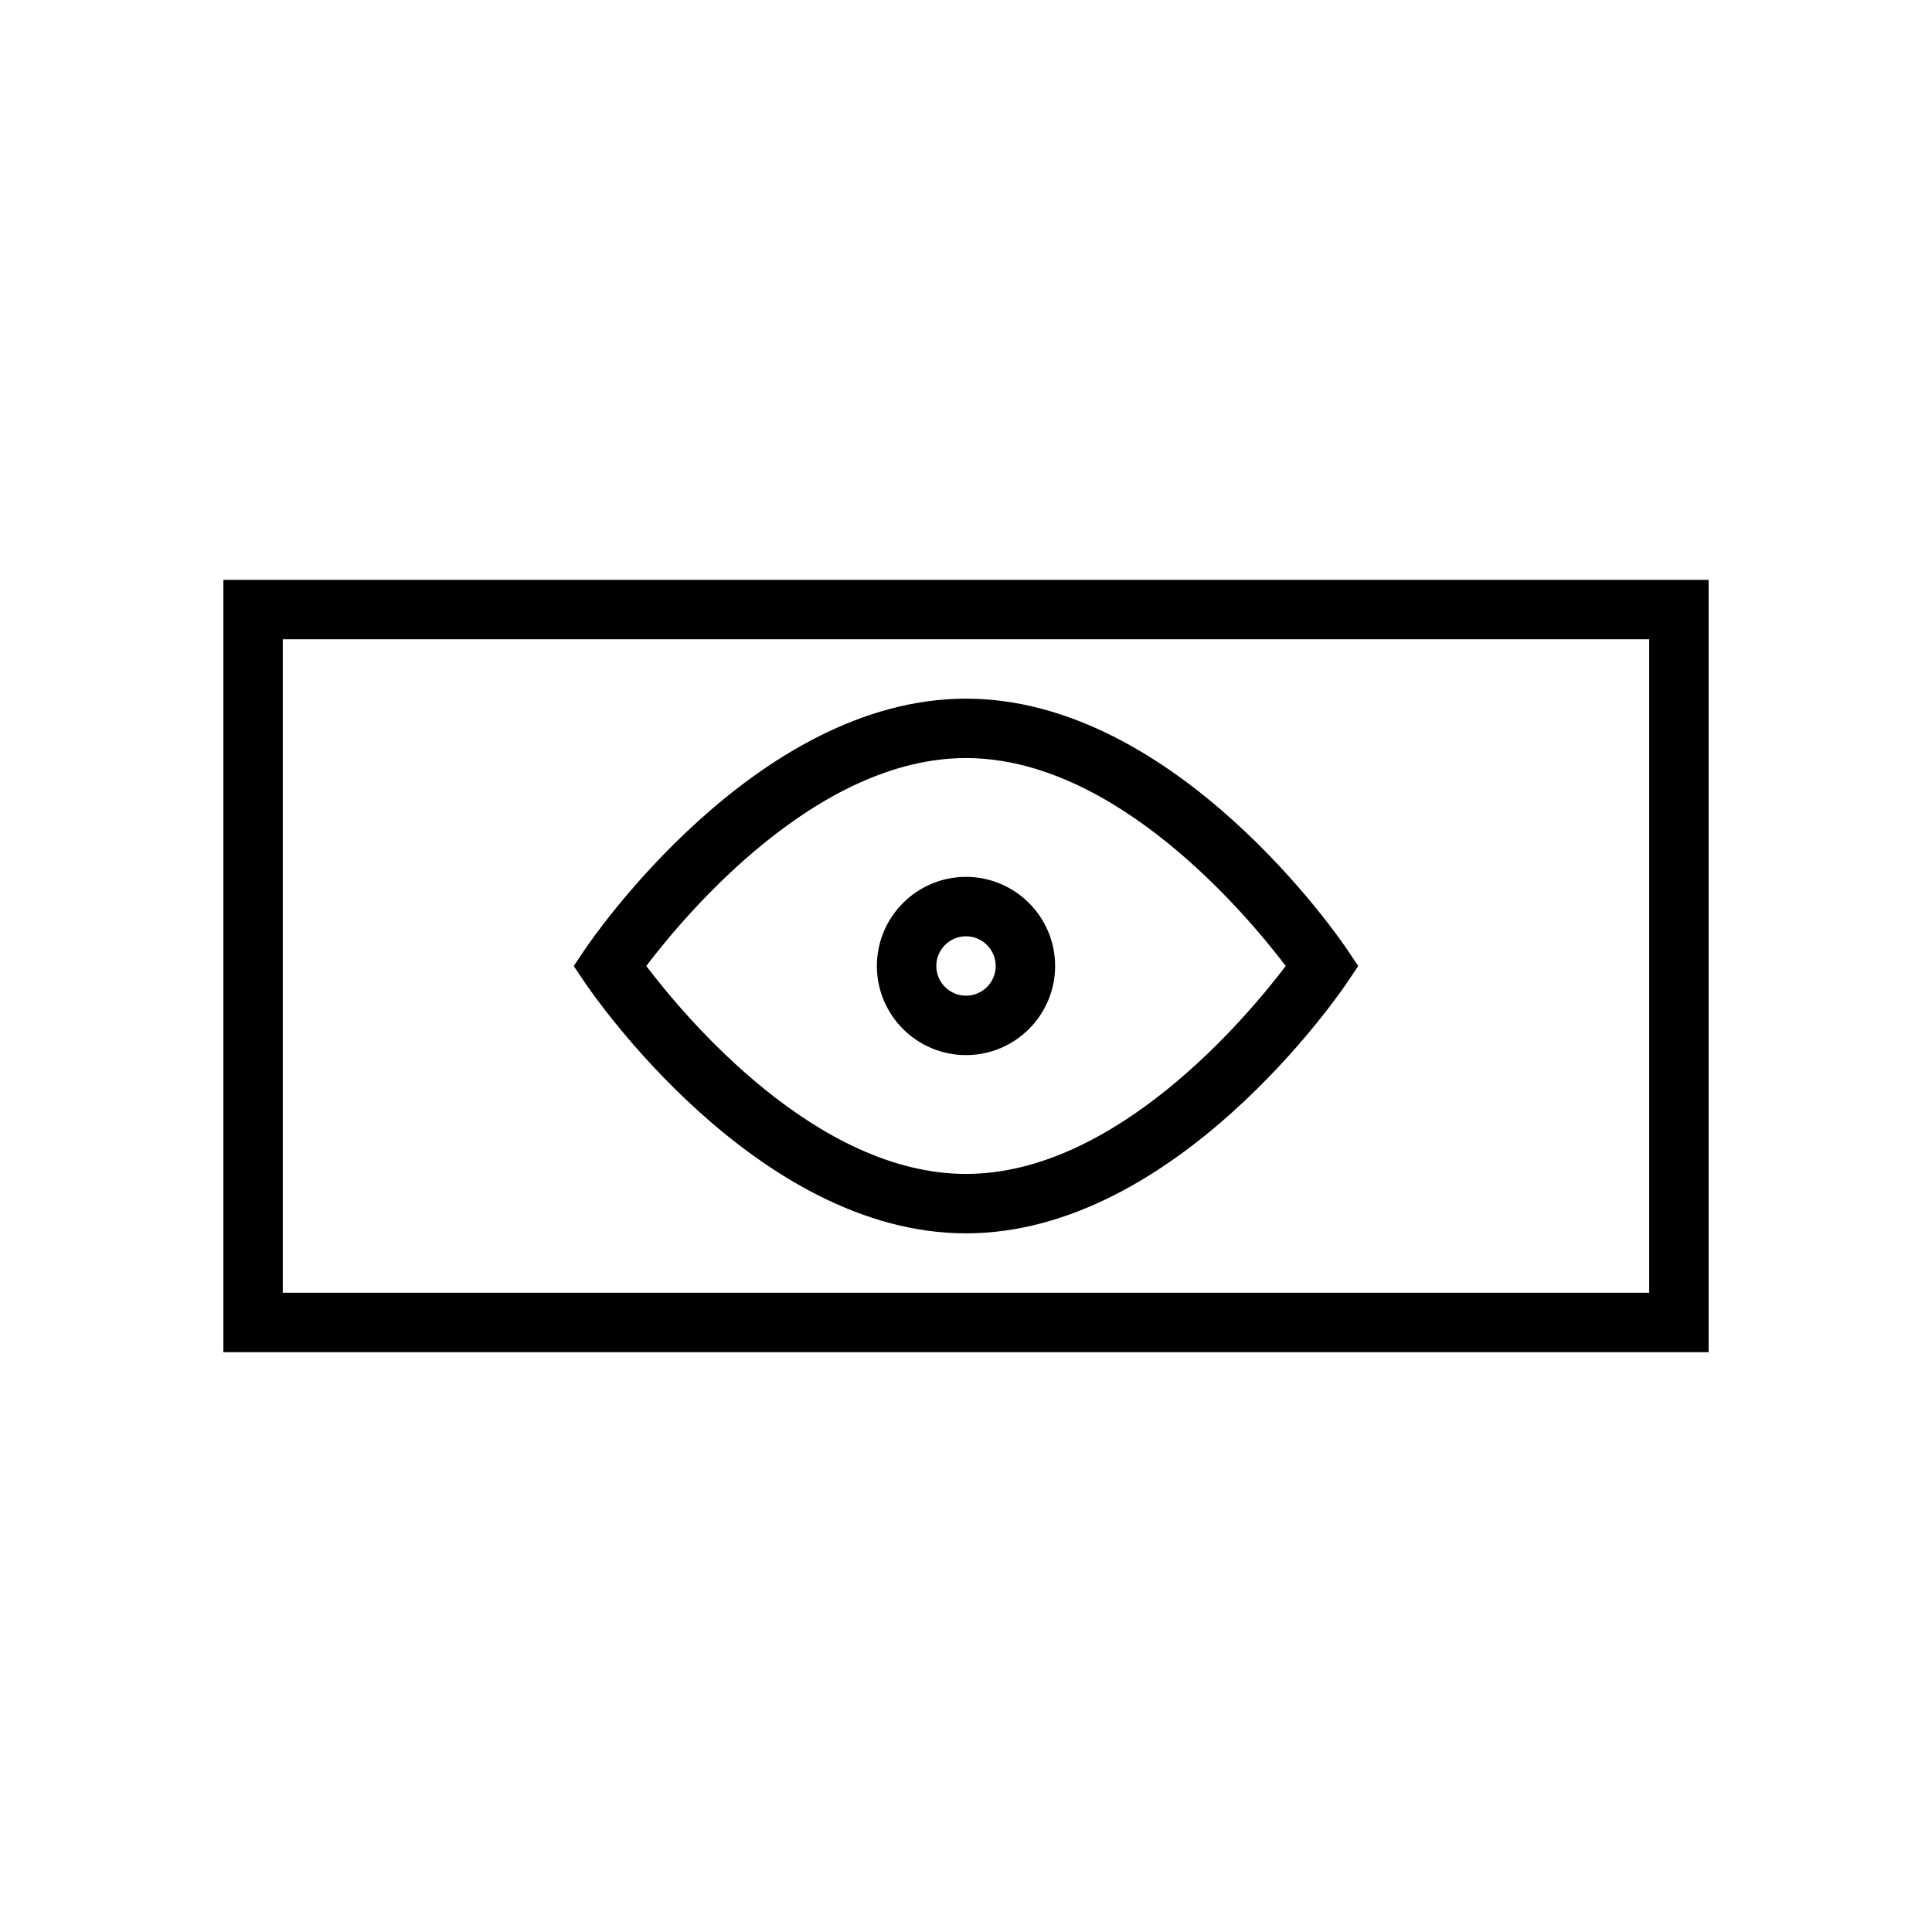
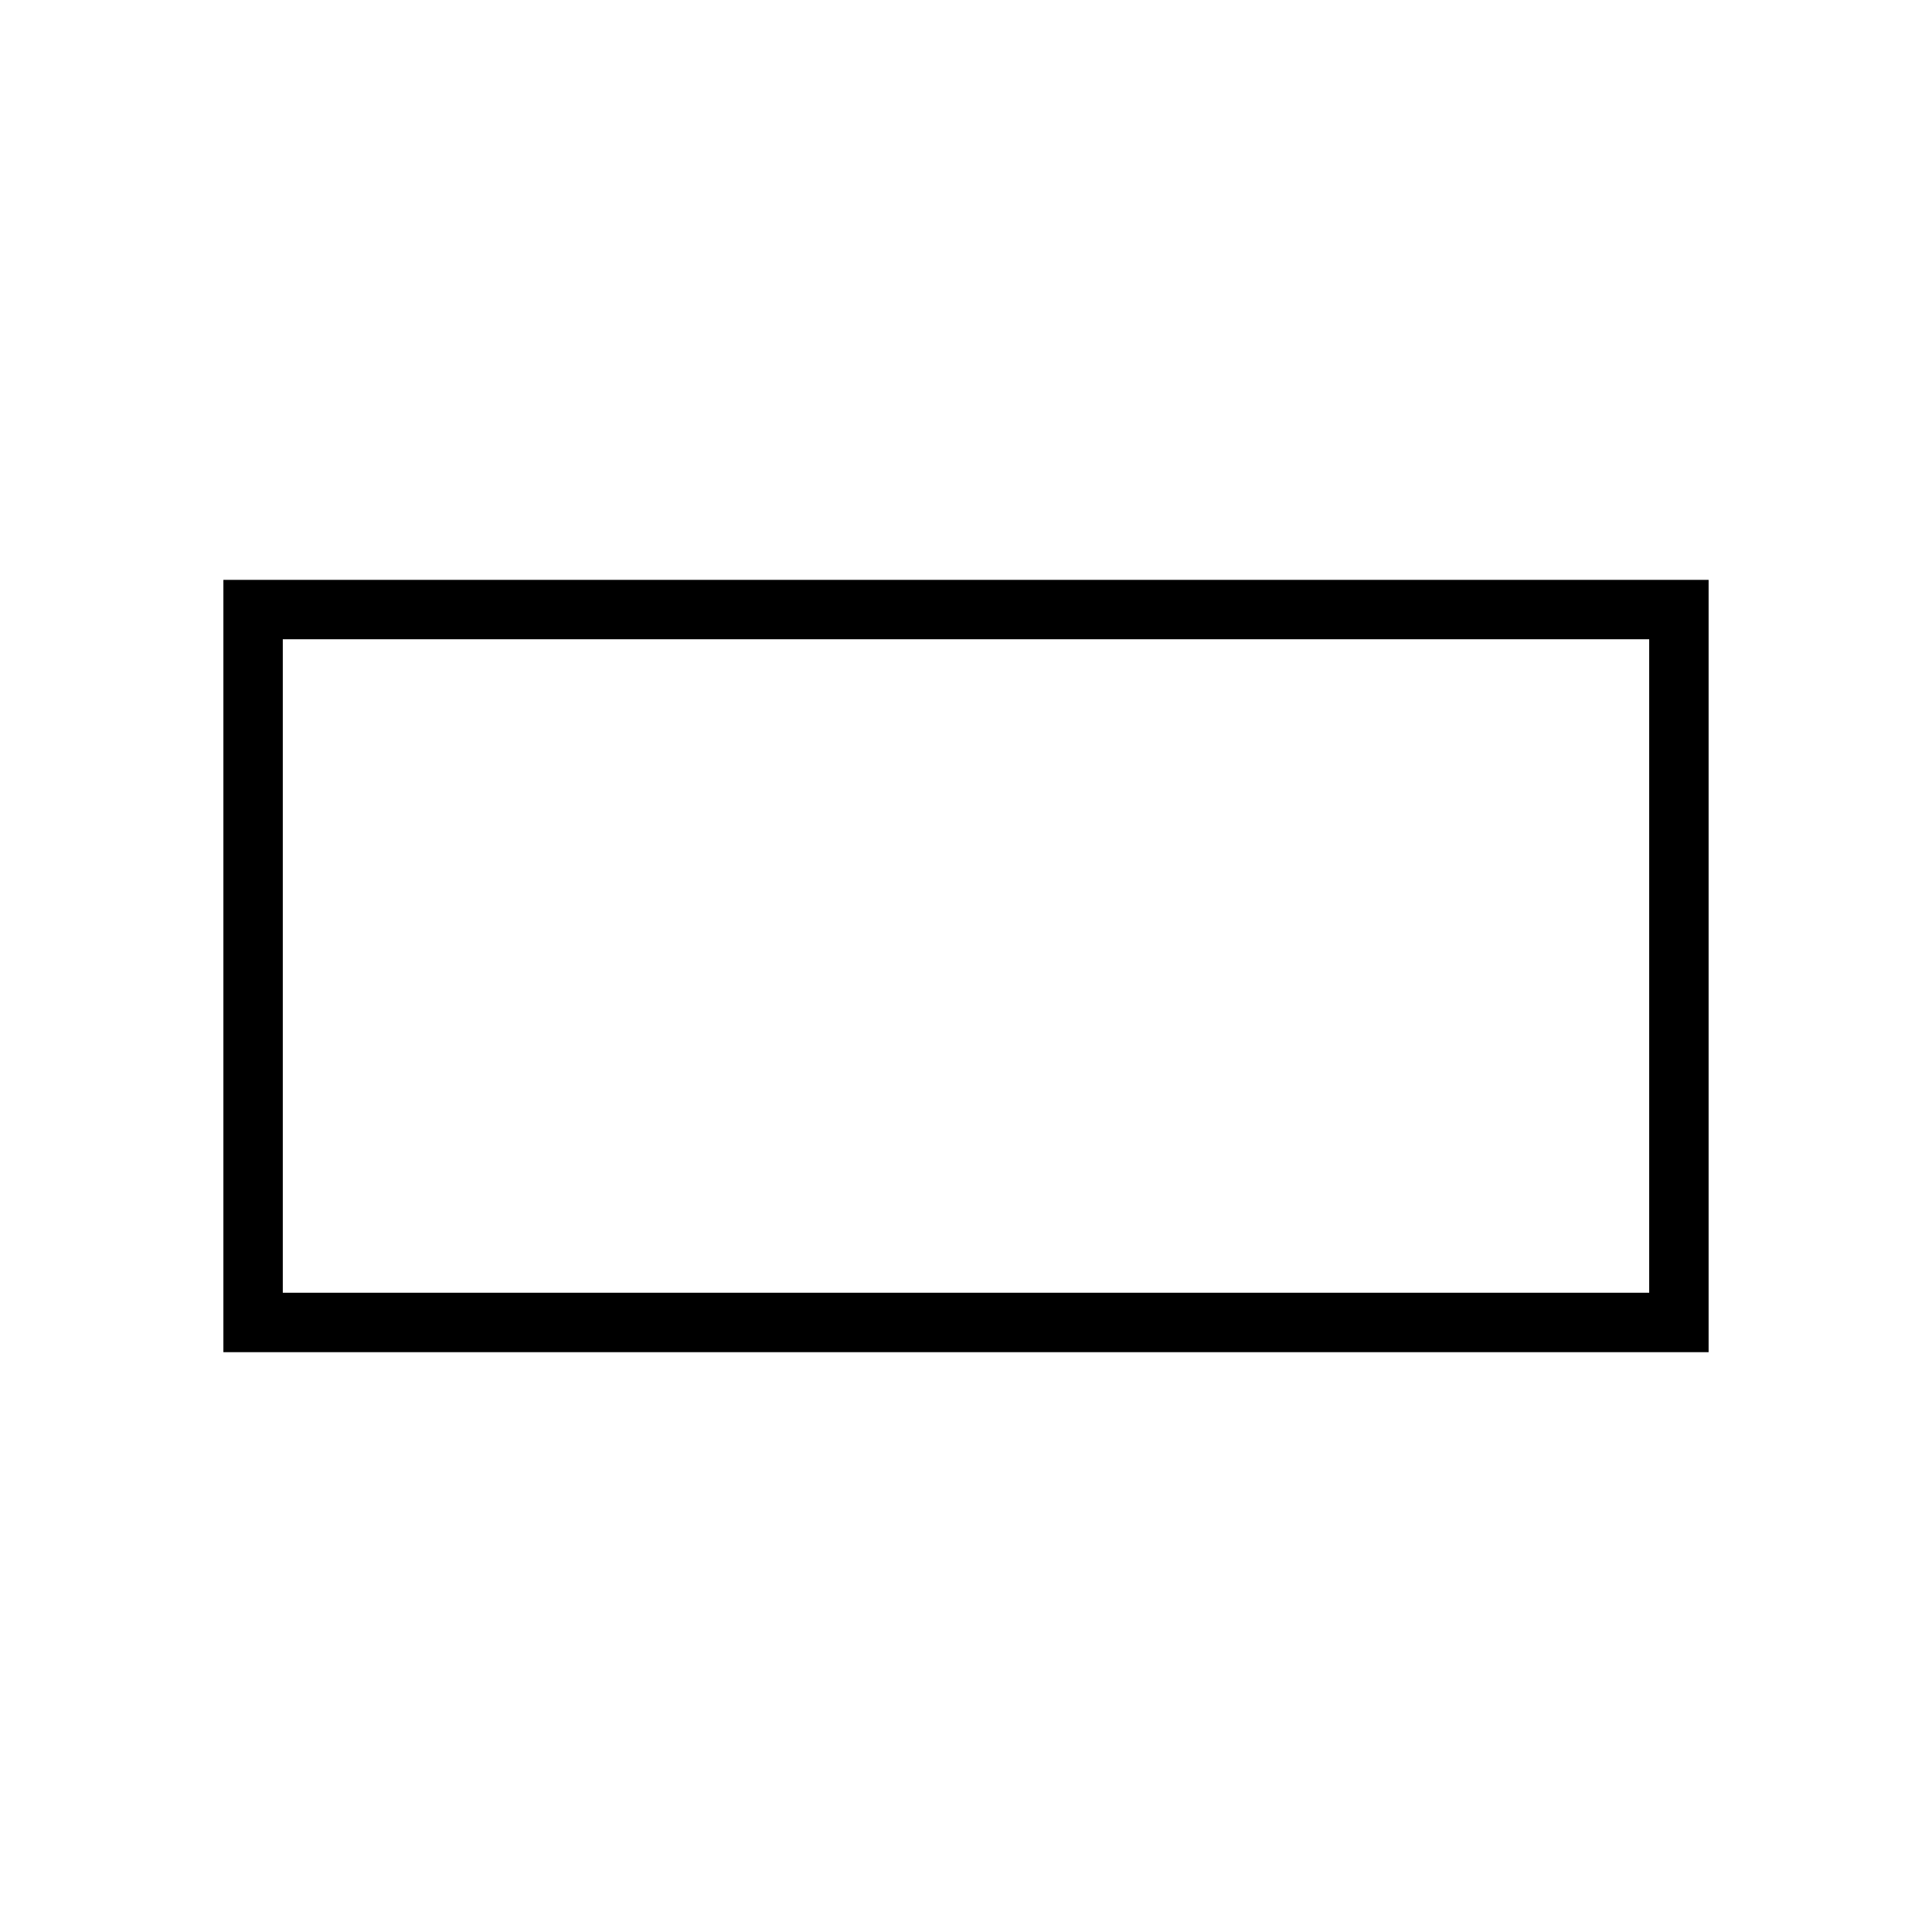
<svg xmlns="http://www.w3.org/2000/svg" fill="#000000" width="800px" height="800px" version="1.1" viewBox="144 144 512 512">
  <g>
    <path d="m203.2 502.34h393.6v-204.67h-393.6zm15.742-188.93h362.11v173.18h-362.11z" />
-     <path d="m400 329.15c-55.719 0-99.176 63.746-101 66.457l-2.953 4.394 2.953 4.391c1.82 2.711 45.281 66.457 101 66.457s99.176-63.746 101-66.457l2.949-4.391-2.953-4.391c-1.82-2.715-45.277-66.461-101-66.461zm0 125.95c-39.629 0-74.293-41.34-84.73-55.105 10.438-13.762 45.102-55.102 84.73-55.102s74.293 41.34 84.73 55.105c-10.441 13.762-45.102 55.102-84.73 55.102z" />
-     <path d="m400 376.38c-13.023 0-23.617 10.594-23.617 23.617s10.594 23.617 23.617 23.617 23.617-10.594 23.617-23.617c-0.004-13.023-10.598-23.617-23.617-23.617zm0 31.488c-4.344 0-7.871-3.531-7.871-7.871s3.527-7.871 7.871-7.871 7.871 3.531 7.871 7.871-3.527 7.871-7.871 7.871z" />
  </g>
</svg>